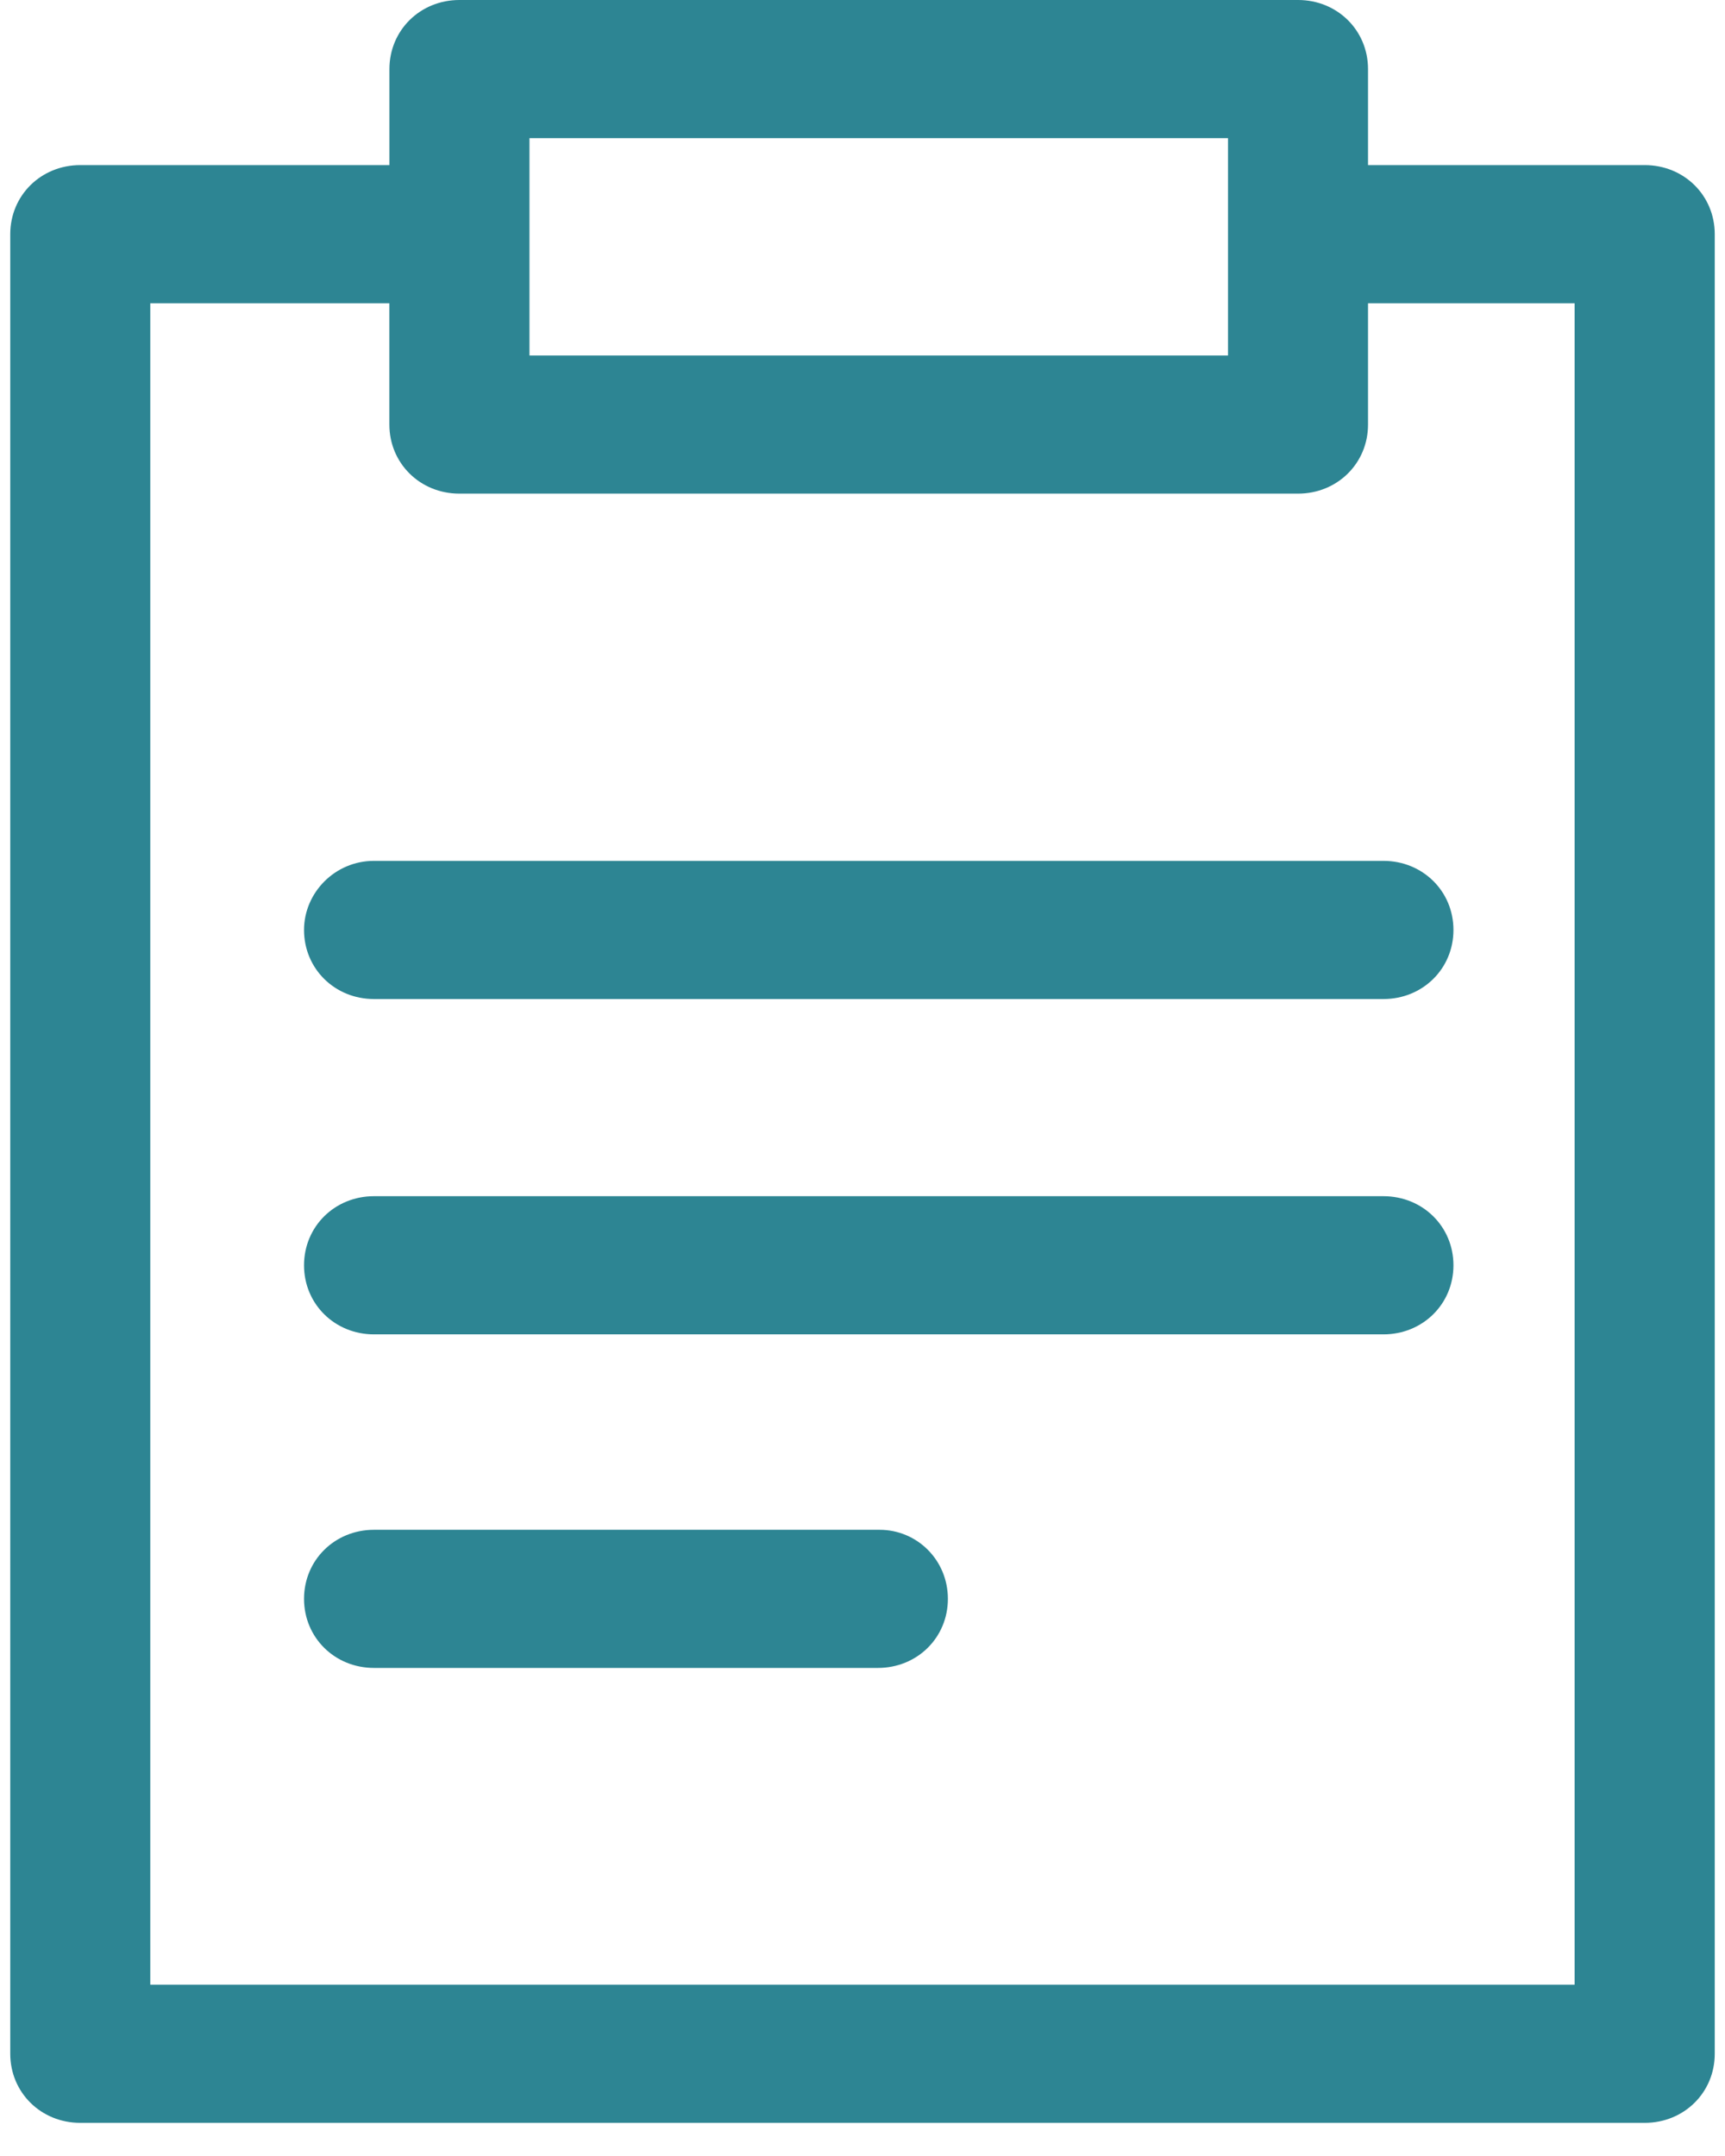
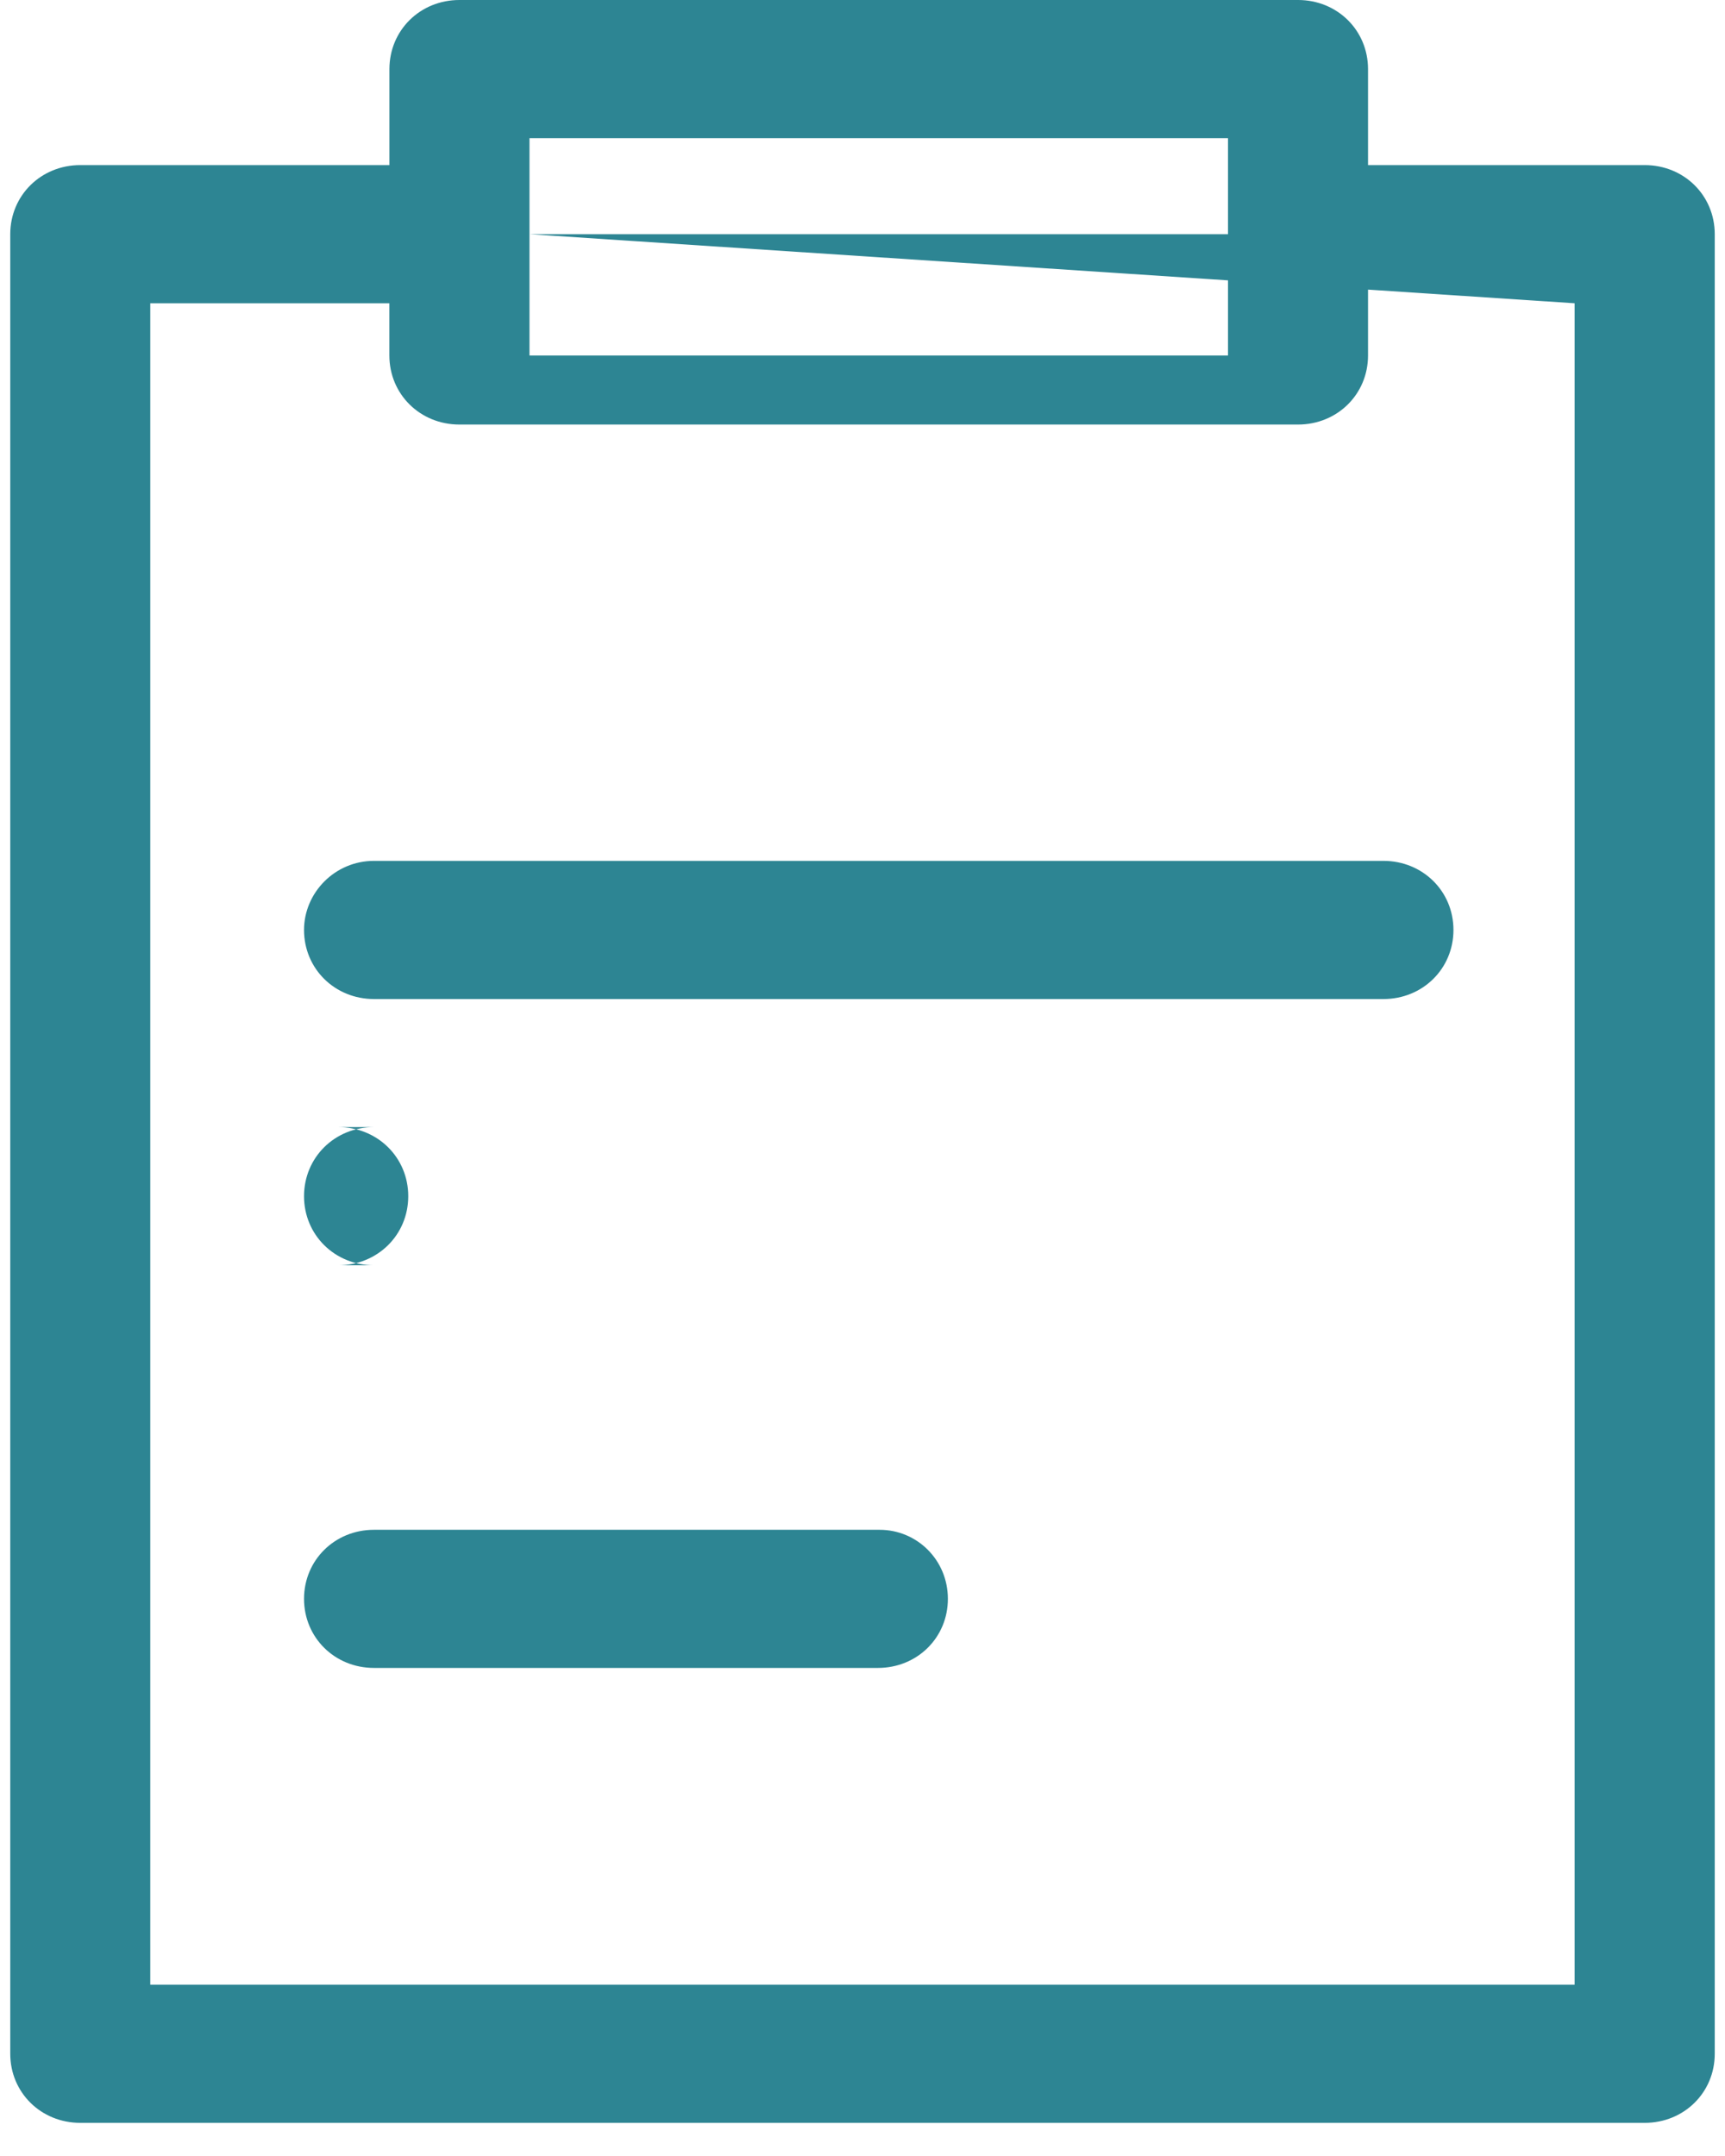
<svg xmlns="http://www.w3.org/2000/svg" width="36" height="45" viewBox="0 0 36 45">
  <title>Group 10</title>
-   <path d="M27.09 0c.819 0 1.46.633 1.46 1.442v2.004h5.775c.82 0 1.461.633 1.461 1.442v37.978c0 .809-.641 1.442-1.461 1.442H1.675c-.82 0-1.461-.633-1.461-1.442V4.888c0-.809.641-1.442 1.461-1.442h6.452V1.442C8.127.633 8.768 0 9.588 0H27.09zM11.05 4.888V7.42h14.578V2.884H11.05v2.004zM32.863 6.33H28.55v2.532c0 .808-.641 1.441-1.46 1.441H9.587c-.82 0-1.461-.633-1.461-1.441V6.33h-4.99v35.094h29.726V6.33zm-3.992 18.637c.82 0 1.462.633 1.462 1.442 0 .809-.642 1.442-1.462 1.442H7.806c-.82 0-1.461-.633-1.461-1.442 0-.809.641-1.442 1.46-1.442h21.066zM18.356 31.93c.785 0 1.426.633 1.426 1.441 0 .81-.641 1.442-1.461 1.442H7.806c-.82 0-1.461-.633-1.461-1.442 0-.808.641-1.441 1.46-1.441h10.551zM6.345 19.41c0-.774.641-1.442 1.46-1.442h21.066c.82 0 1.462.633 1.462 1.442 0 .809-.642 1.442-1.462 1.442H7.806c-.82 0-1.461-.633-1.461-1.442z" fill="#2D8593" />
+   <path d="M27.09 0c.819 0 1.46.633 1.46 1.442v2.004h5.775c.82 0 1.461.633 1.461 1.442v37.978c0 .809-.641 1.442-1.461 1.442H1.675c-.82 0-1.461-.633-1.461-1.442V4.888c0-.809.641-1.442 1.461-1.442h6.452V1.442C8.127.633 8.768 0 9.588 0H27.09zM11.05 4.888V7.42h14.578V2.884H11.05v2.004zH28.55v2.532c0 .808-.641 1.441-1.46 1.441H9.587c-.82 0-1.461-.633-1.461-1.441V6.33h-4.99v35.094h29.726V6.33zm-3.992 18.637c.82 0 1.462.633 1.462 1.442 0 .809-.642 1.442-1.462 1.442H7.806c-.82 0-1.461-.633-1.461-1.442 0-.809.641-1.442 1.46-1.442h21.066zM18.356 31.93c.785 0 1.426.633 1.426 1.441 0 .81-.641 1.442-1.461 1.442H7.806c-.82 0-1.461-.633-1.461-1.442 0-.808.641-1.441 1.46-1.441h10.551zM6.345 19.41c0-.774.641-1.442 1.46-1.442h21.066c.82 0 1.462.633 1.462 1.442 0 .809-.642 1.442-1.462 1.442H7.806c-.82 0-1.461-.633-1.461-1.442z" fill="#2D8593" />
</svg>